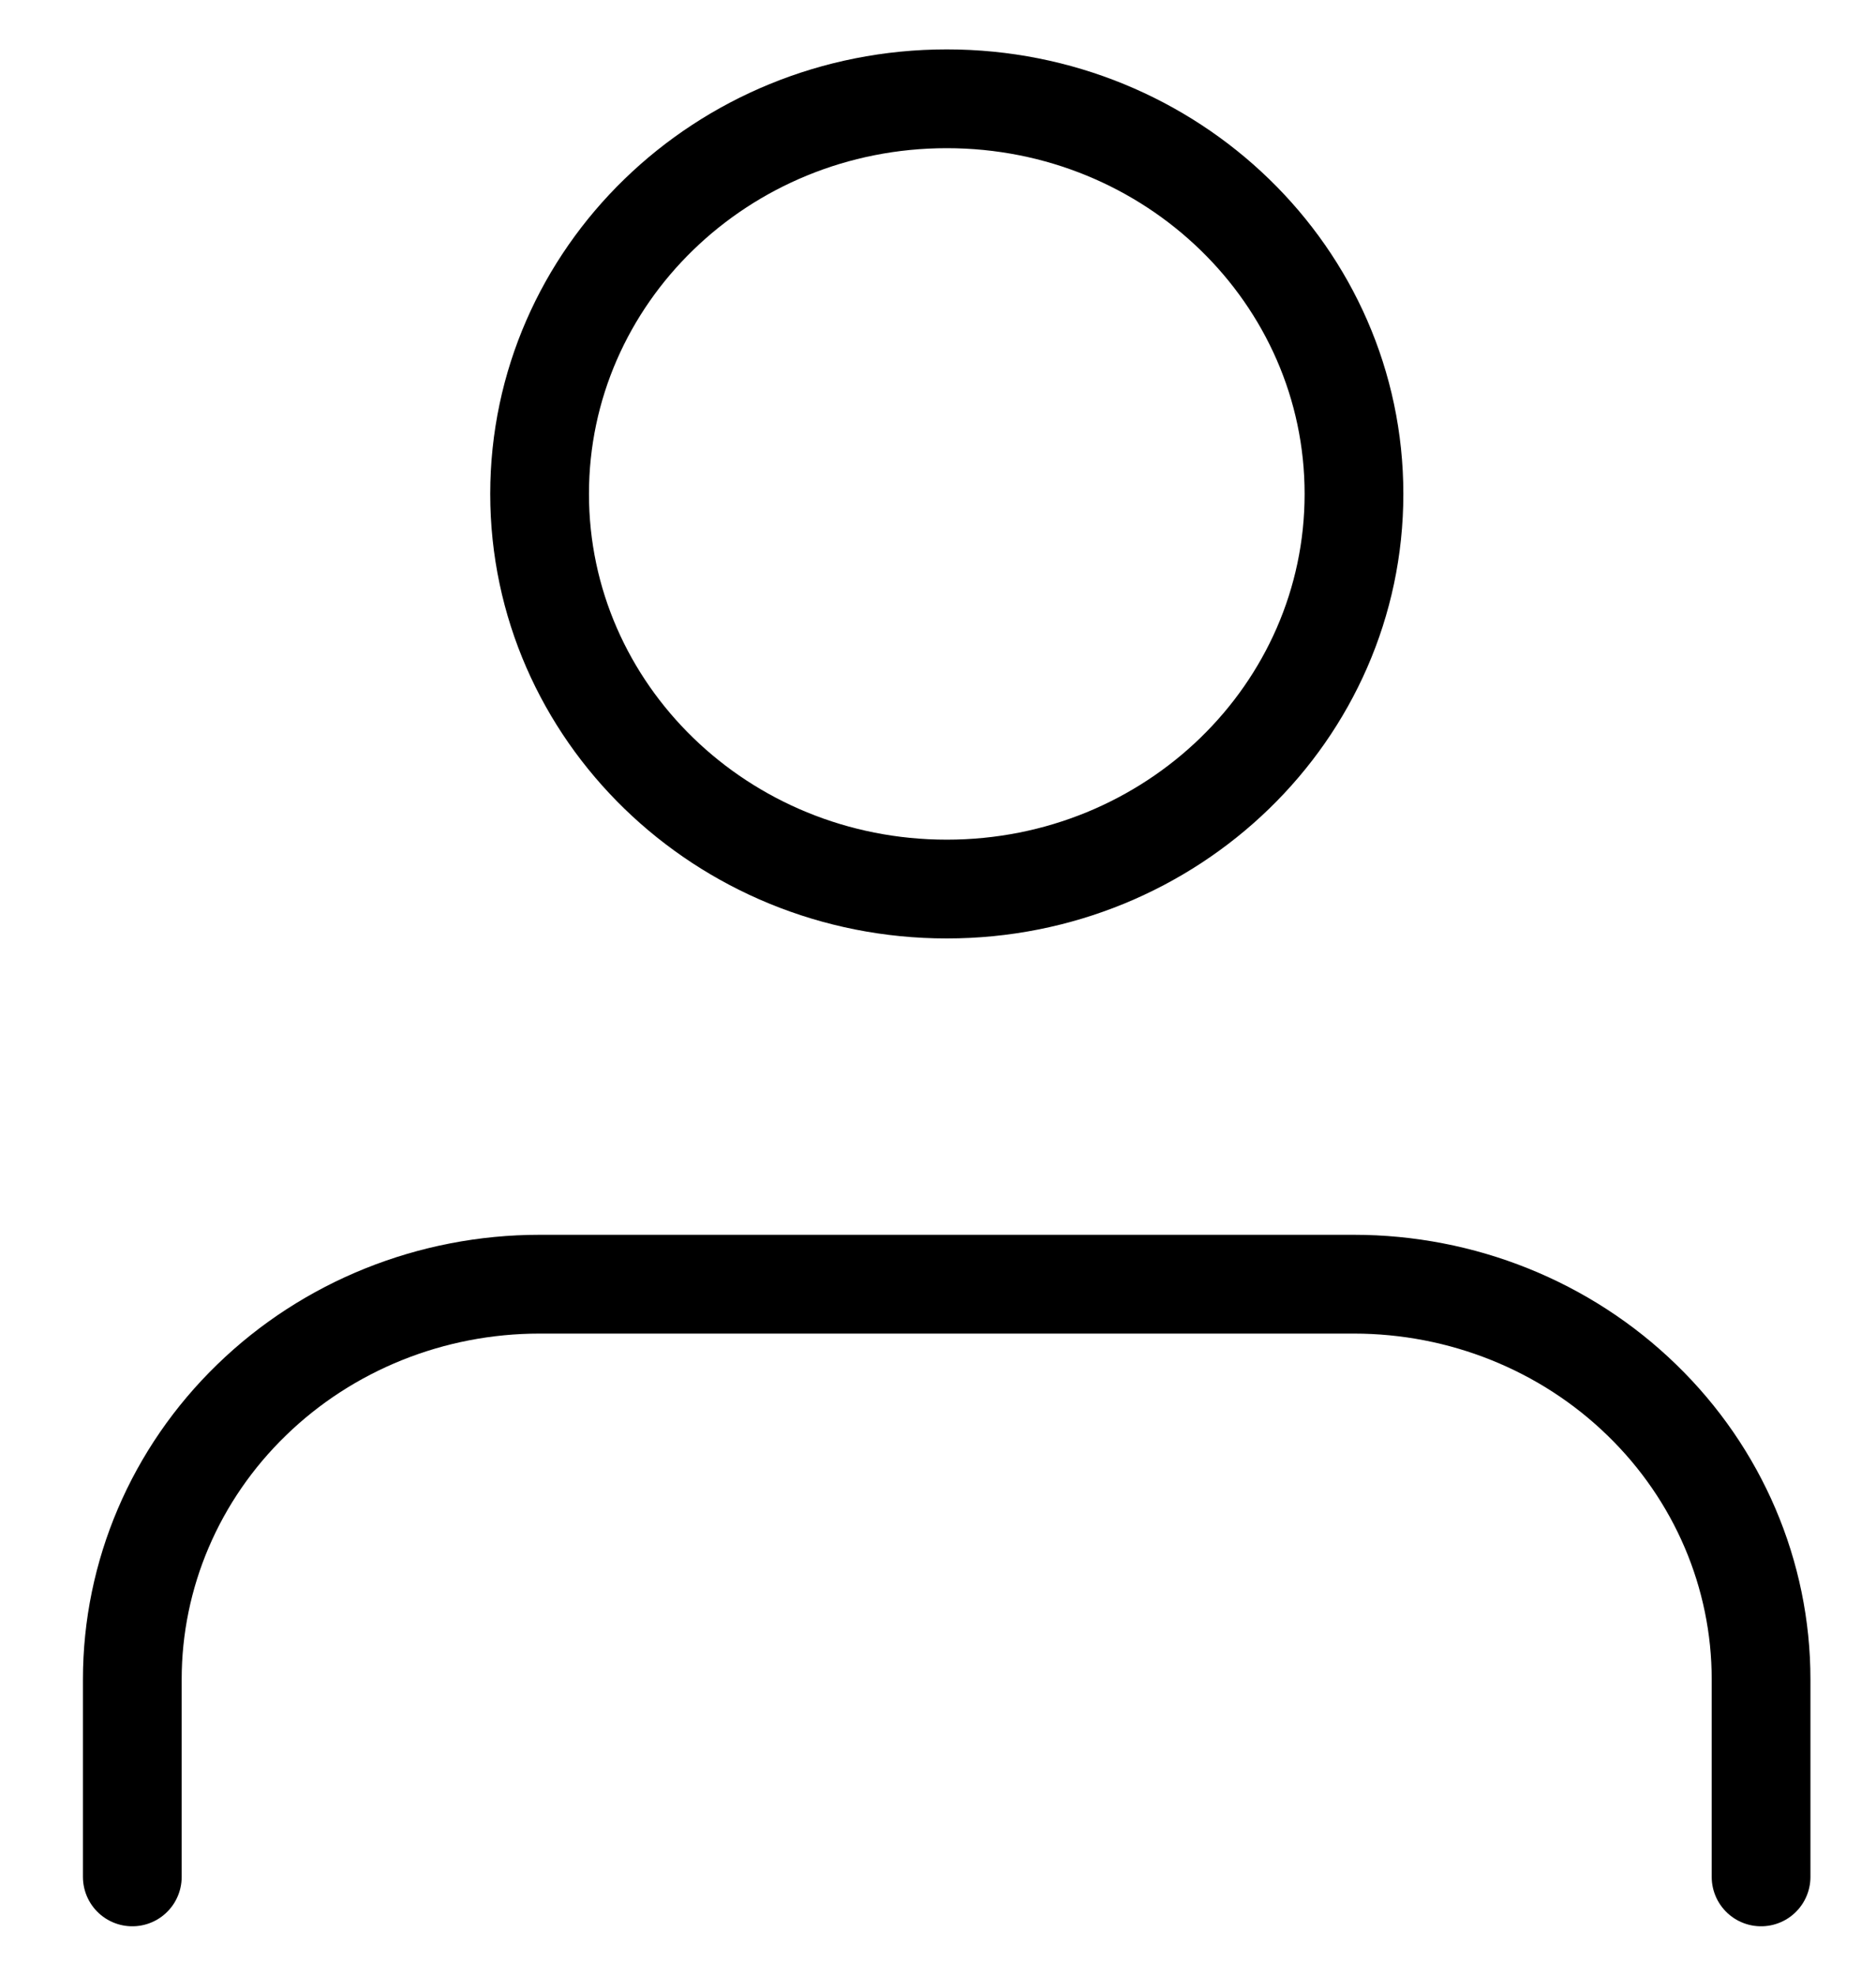
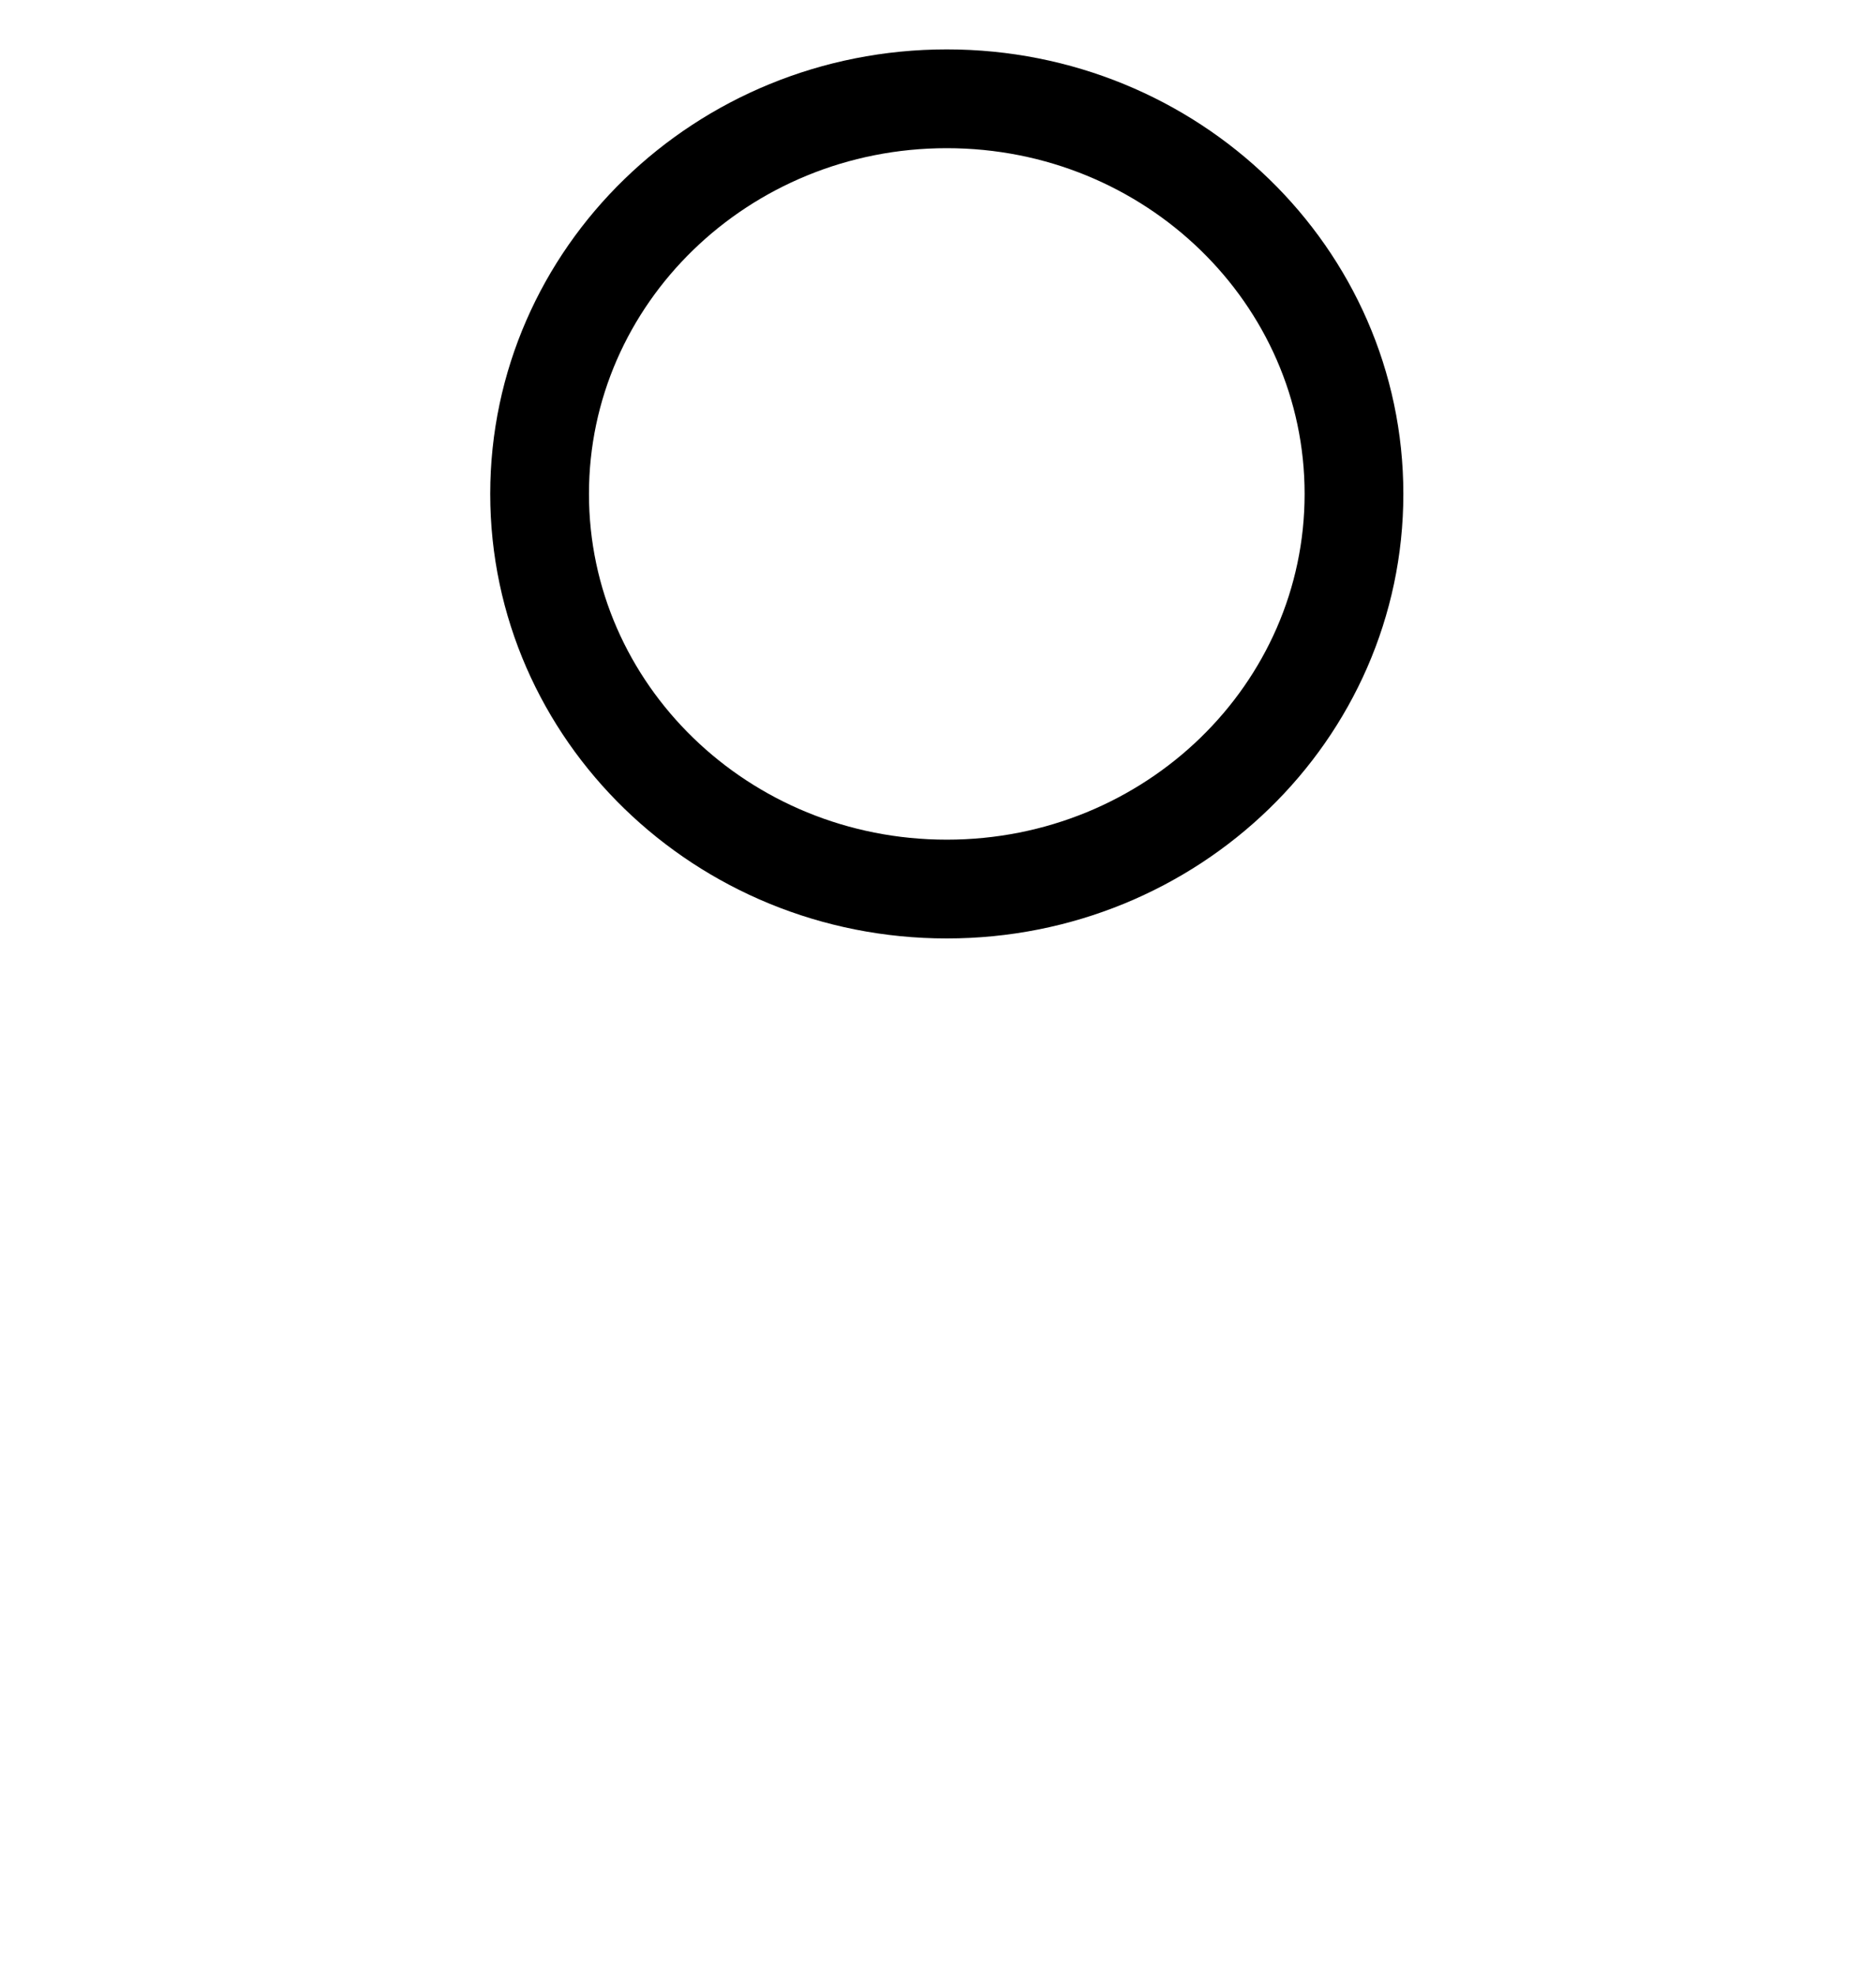
<svg xmlns="http://www.w3.org/2000/svg" width="19" height="20" viewBox="0 0 19 20" fill="none">
-   <path d="M17.836 19V17C17.836 15.939 17.402 14.922 16.628 14.172C15.855 13.421 14.806 13 13.712 13H5.464C4.37 13 3.321 13.421 2.548 14.172C1.774 14.922 1.34 15.939 1.34 17V19" stroke="black" stroke-linecap="round" stroke-linejoin="round" />
  <path d="M9.589 9C11.867 9 13.713 7.209 13.713 5C13.713 2.791 11.867 1 9.589 1C7.311 1 5.465 2.791 5.465 5C5.465 7.209 7.311 9 9.589 9Z" stroke="black" stroke-linecap="round" stroke-linejoin="round" />
</svg>